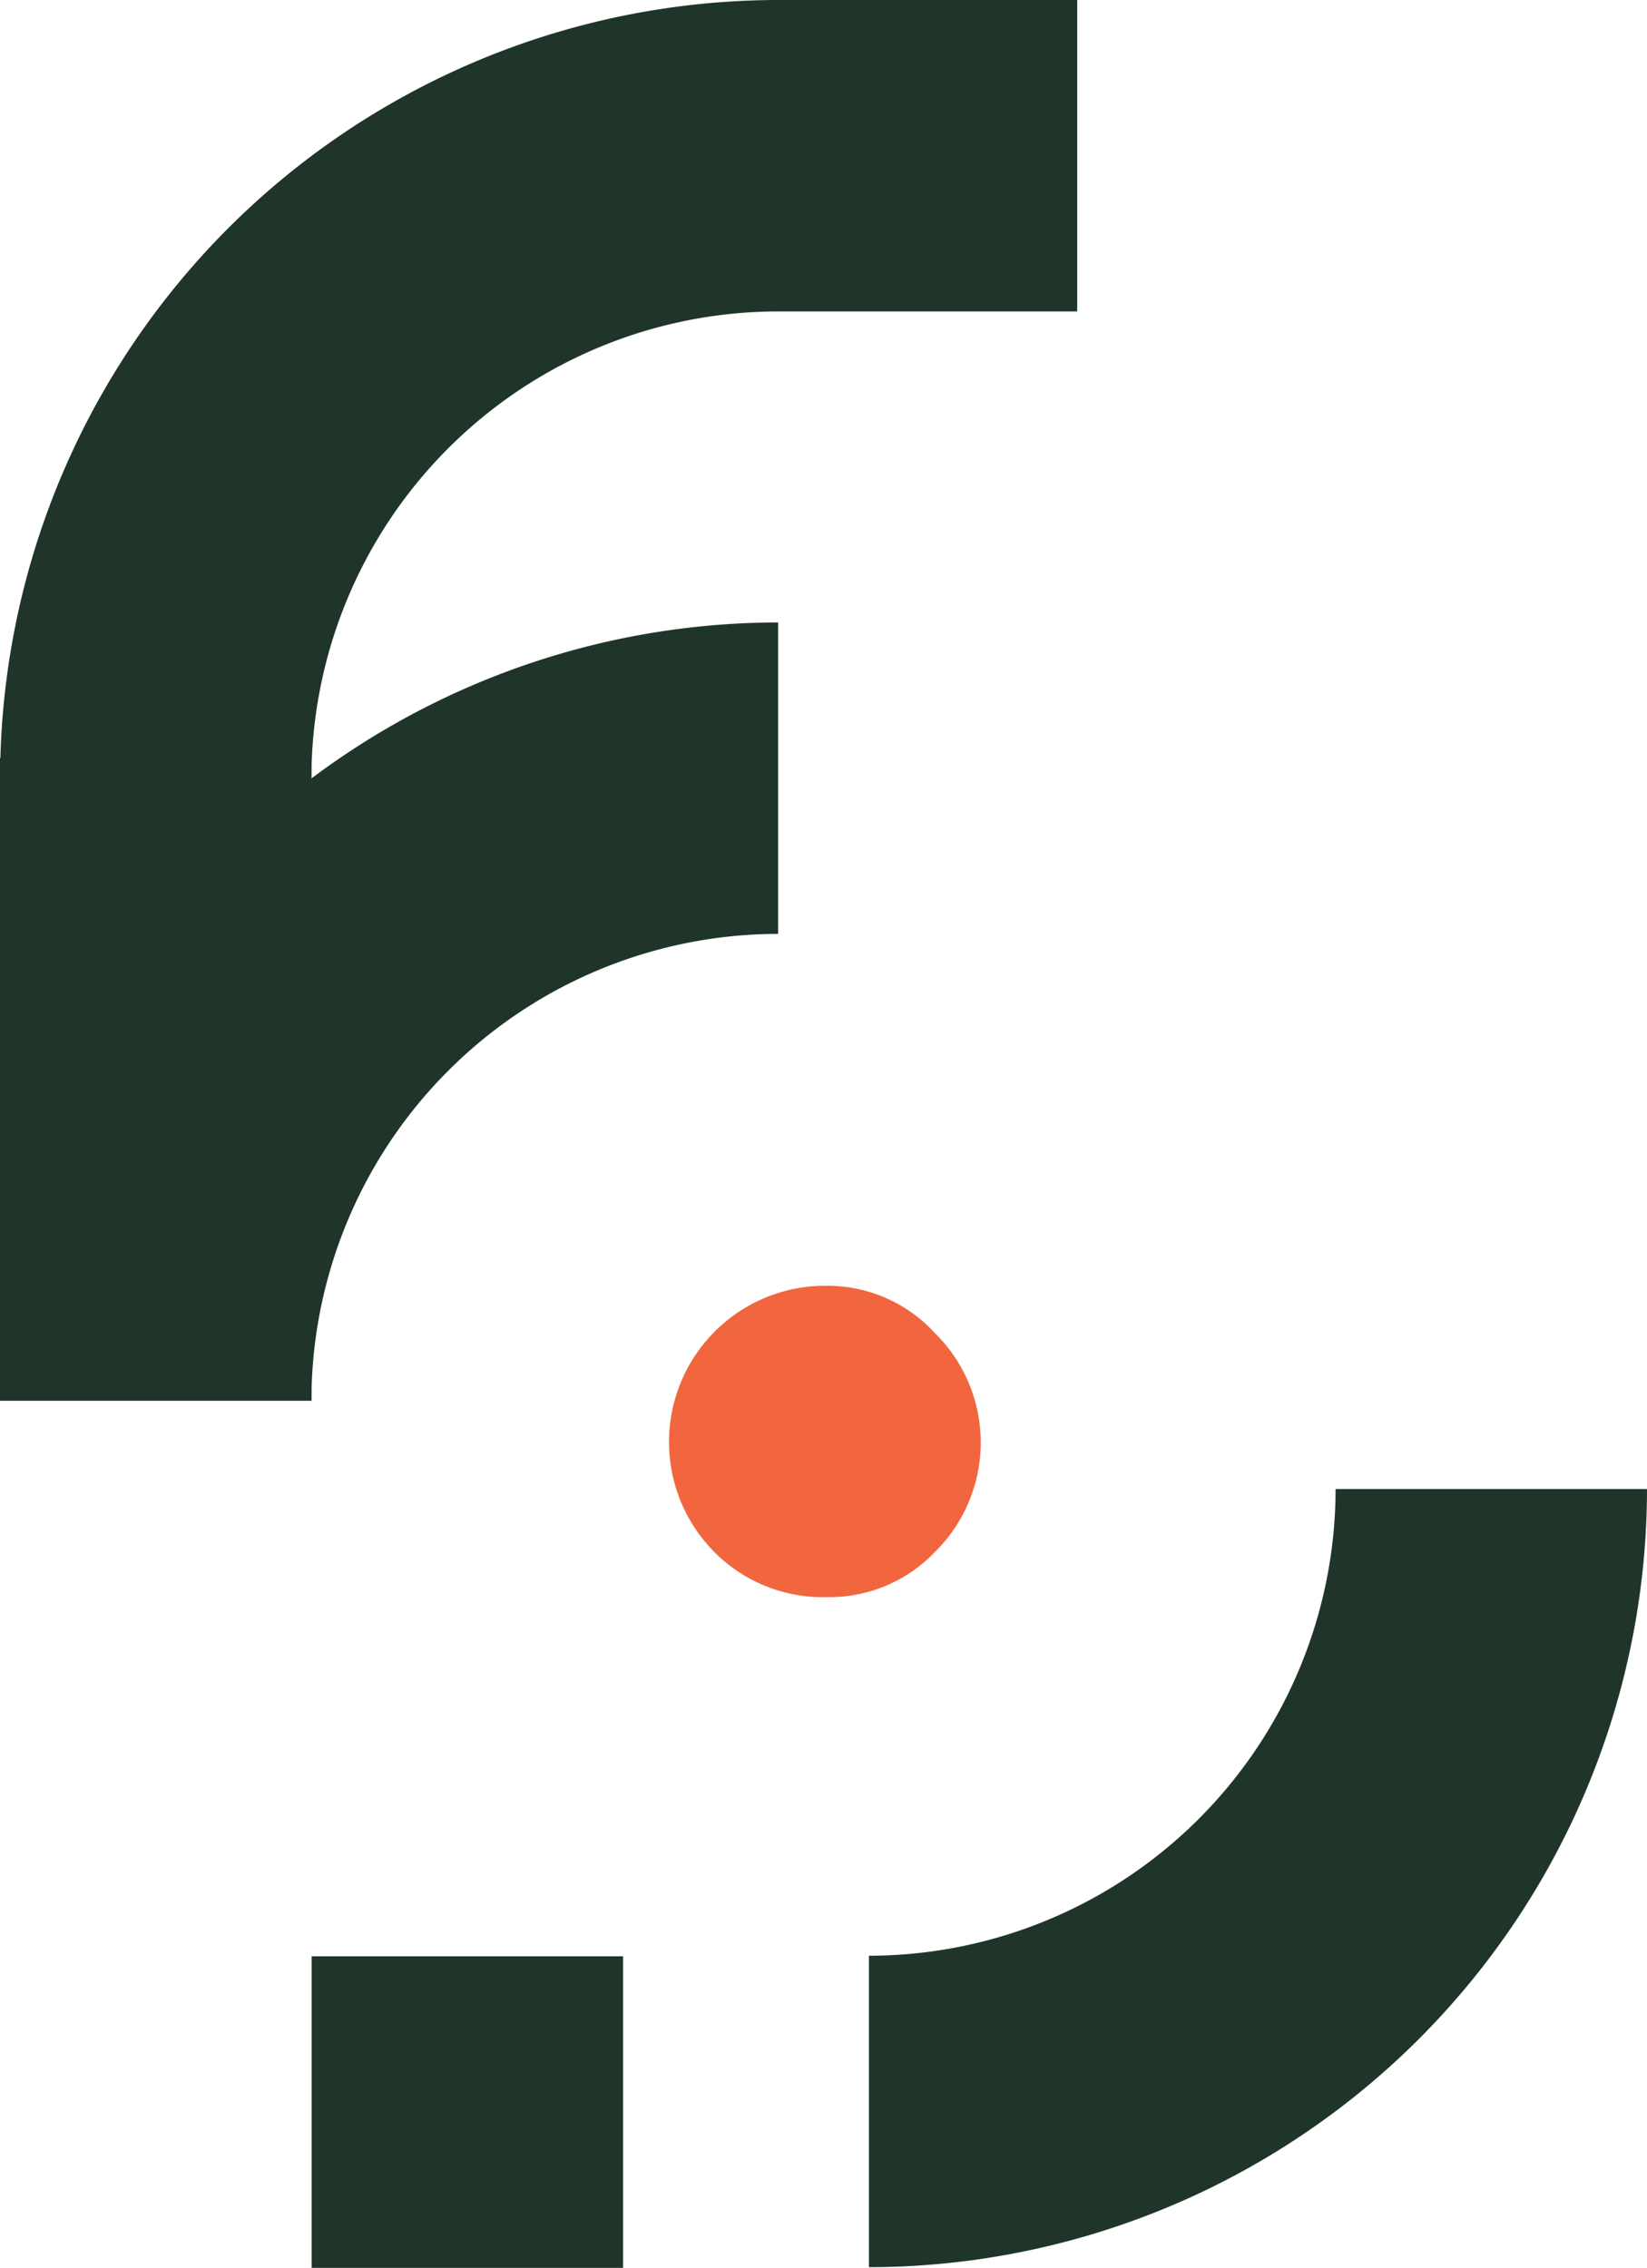
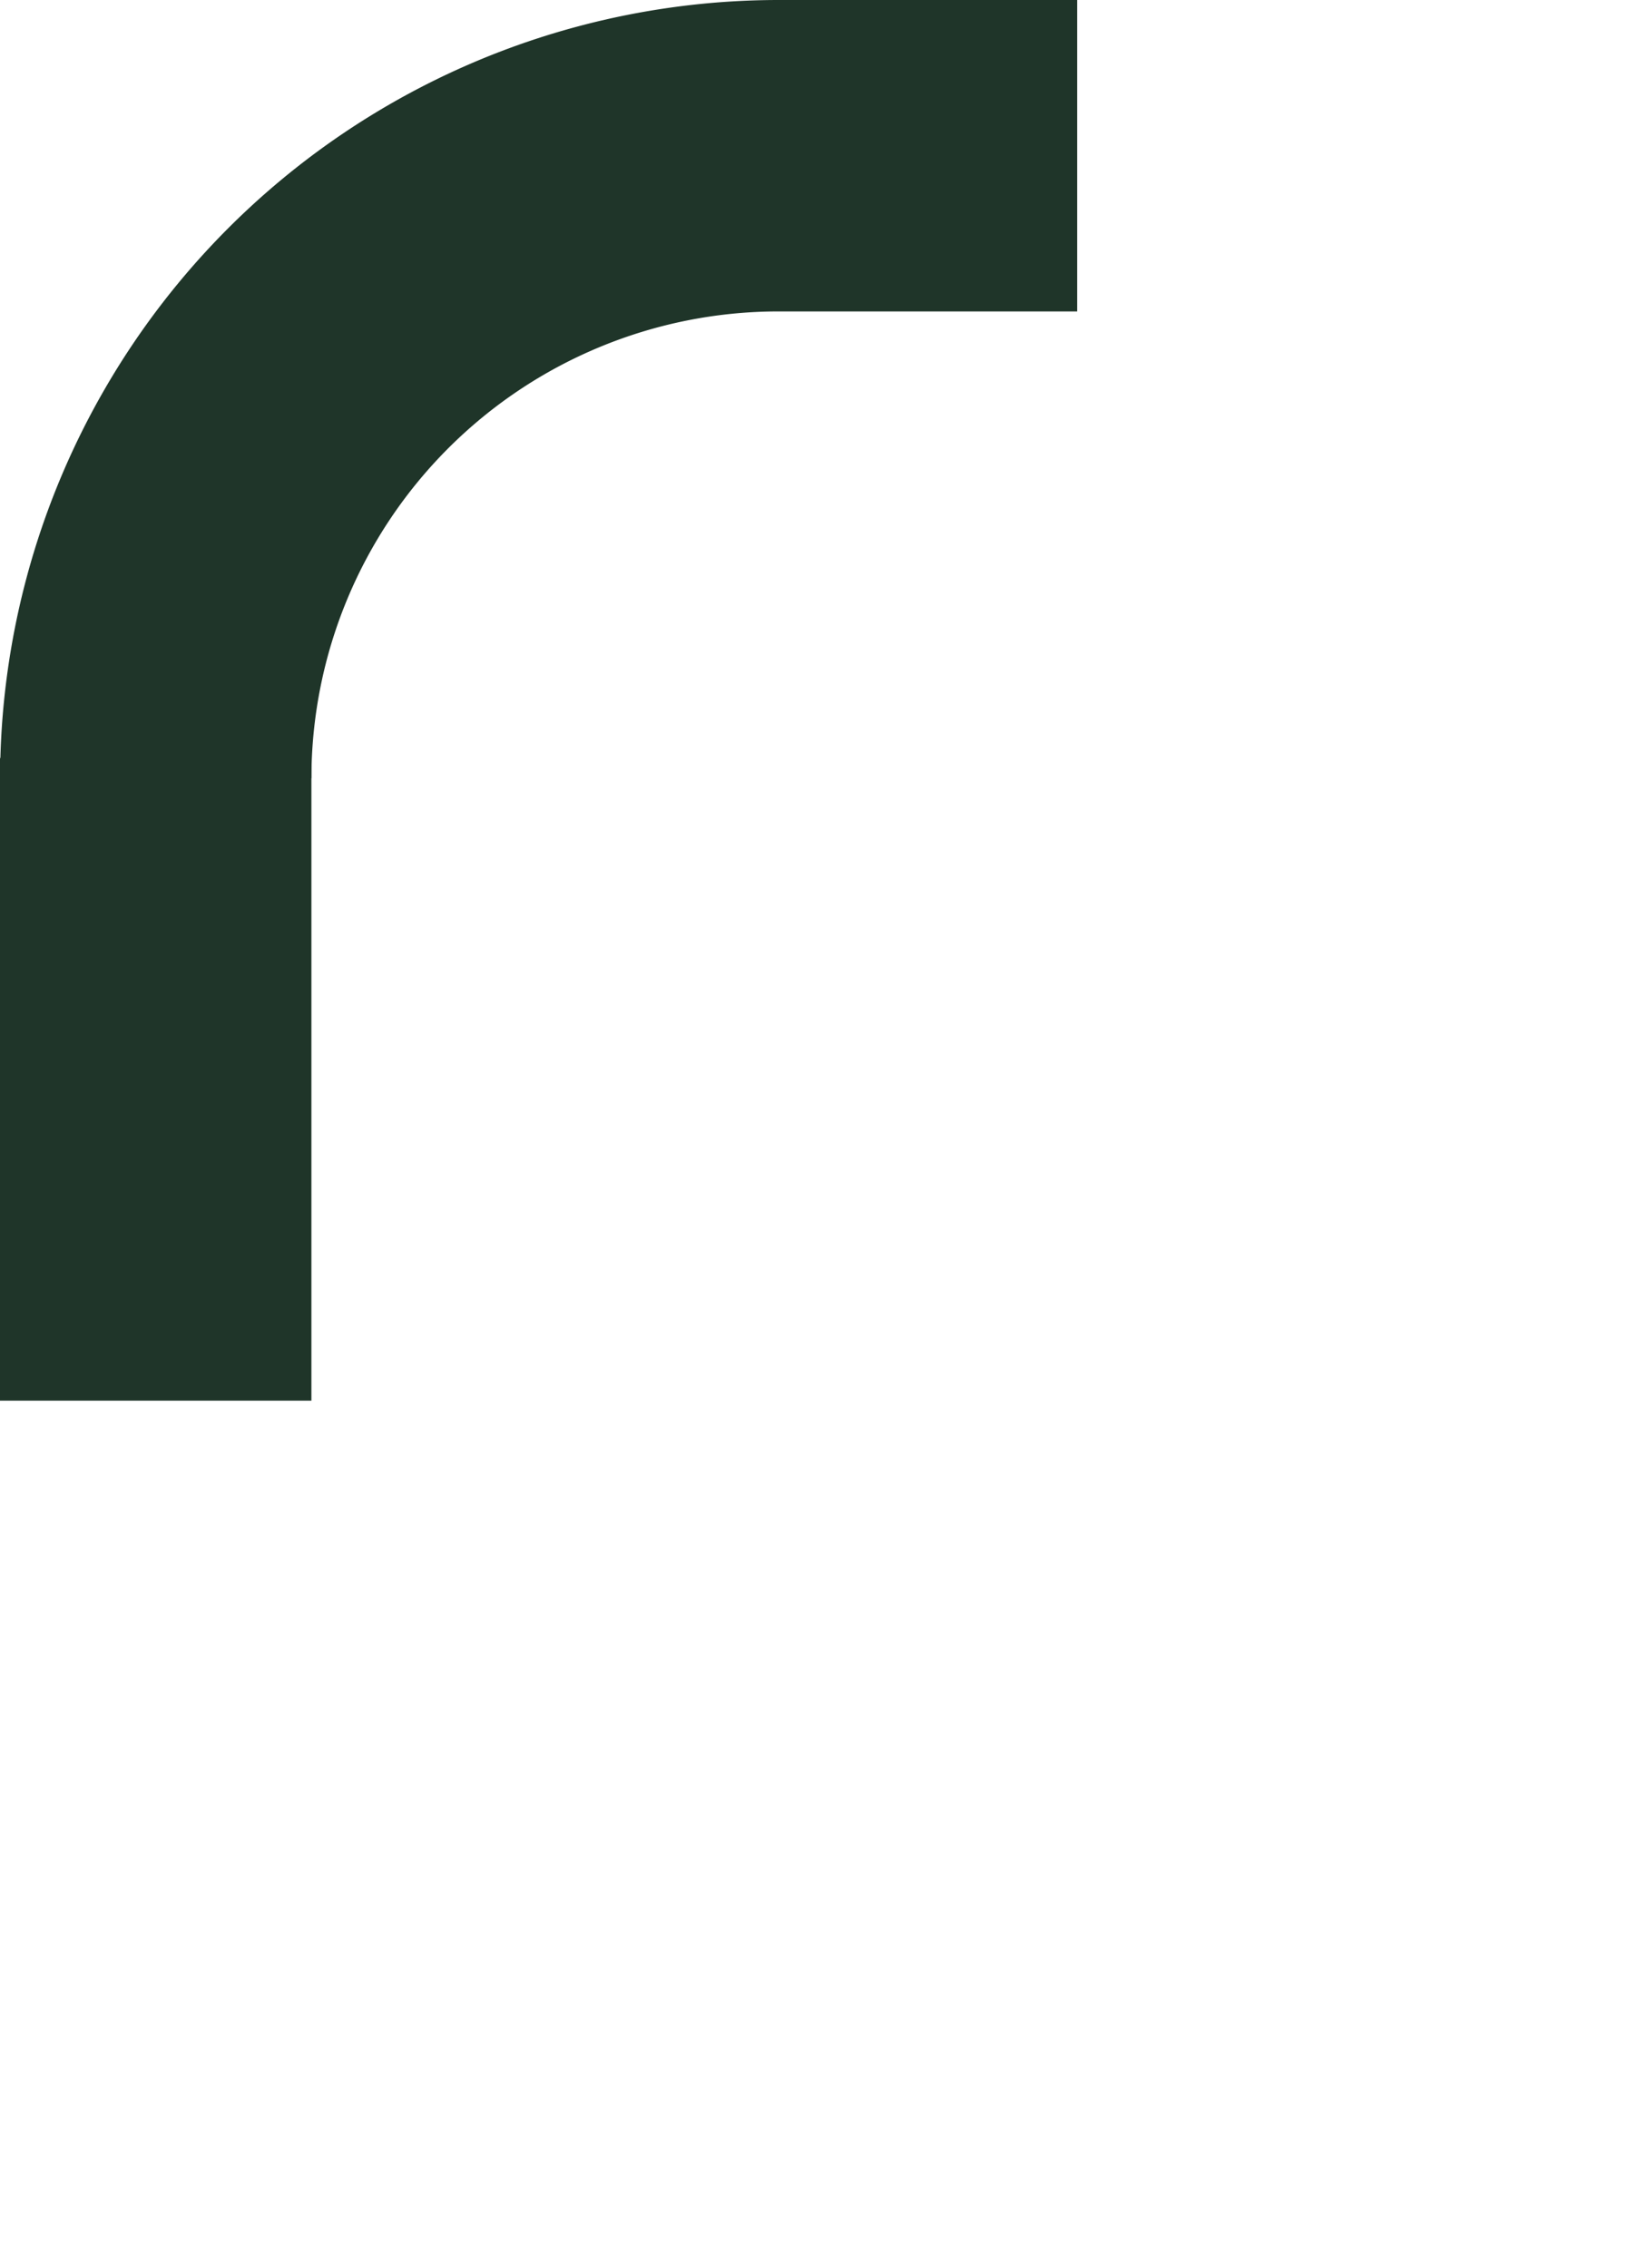
<svg xmlns="http://www.w3.org/2000/svg" width="81.747" height="112.543" viewBox="0 0 81.747 112.543">
  <g id="Group_577" data-name="Group 577" transform="translate(-109.595 -116.371)">
    <path id="Path_113" data-name="Path 113" d="M125.051,154.988H109.6a38.661,38.661,0,0,1,38.617-38.617h14.844v15.455H148.212A23.188,23.188,0,0,0,125.051,154.988Z" fill="#1f3529" />
-     <path id="Path_114" data-name="Path 114" d="M152.725,228.88V213.424a23.187,23.187,0,0,0,23.161-23.161h15.456A38.661,38.661,0,0,1,152.725,228.88Z" fill="#1f3529" />
    <rect id="Rectangle_88" data-name="Rectangle 88" width="15.456" height="31.89" transform="translate(109.595 153.988)" fill="#1f3529" />
-     <rect id="Rectangle_89" data-name="Rectangle 89" width="15.456" height="15.461" transform="translate(125.064 213.453)" fill="#1f3529" />
-     <path id="Path_115" data-name="Path 115" d="M125.051,185.877H109.6a38.661,38.661,0,0,1,38.617-38.617v15.455A23.188,23.188,0,0,0,125.051,185.877Z" fill="#1f3529" />
-     <path id="Path_116" data-name="Path 116" d="M150.657,195.628a7.593,7.593,0,0,1-5.6-2.231,7.753,7.753,0,0,1,5.6-13.22,7.228,7.228,0,0,1,5.331,2.339,7.619,7.619,0,0,1,.055,10.827A7.256,7.256,0,0,1,150.657,195.628Z" fill="#f1663e" />
  </g>
</svg>